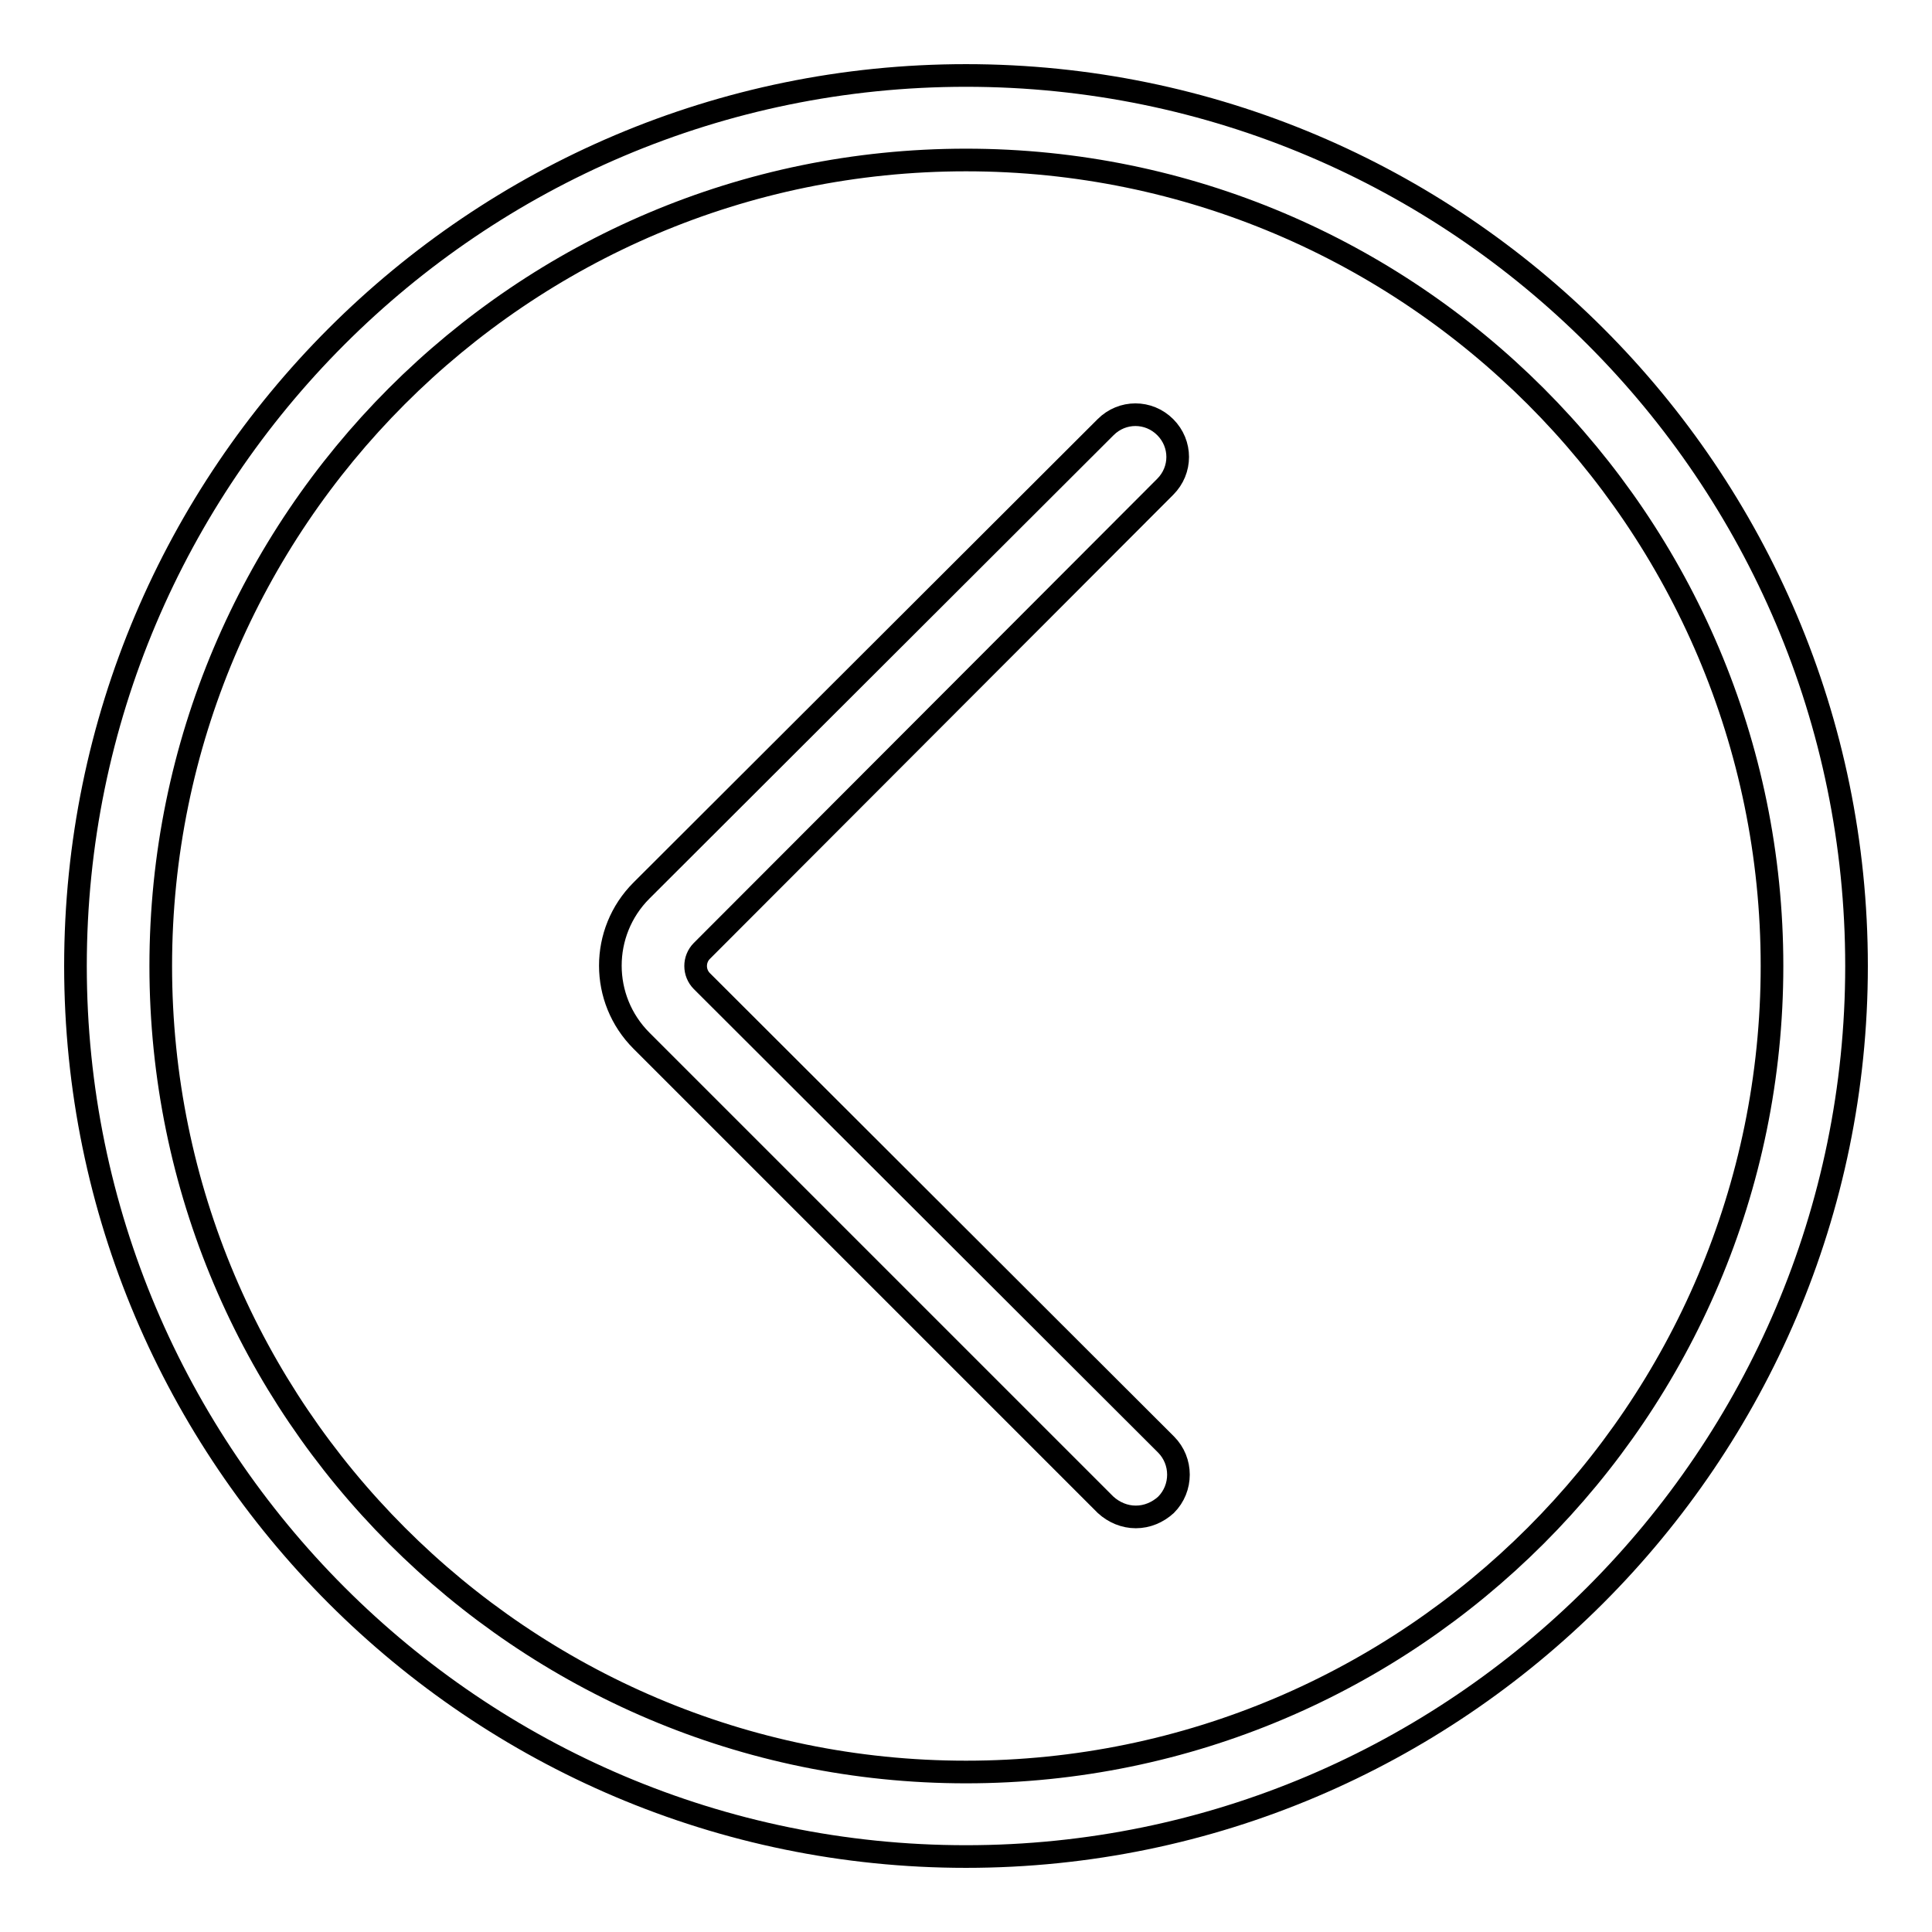
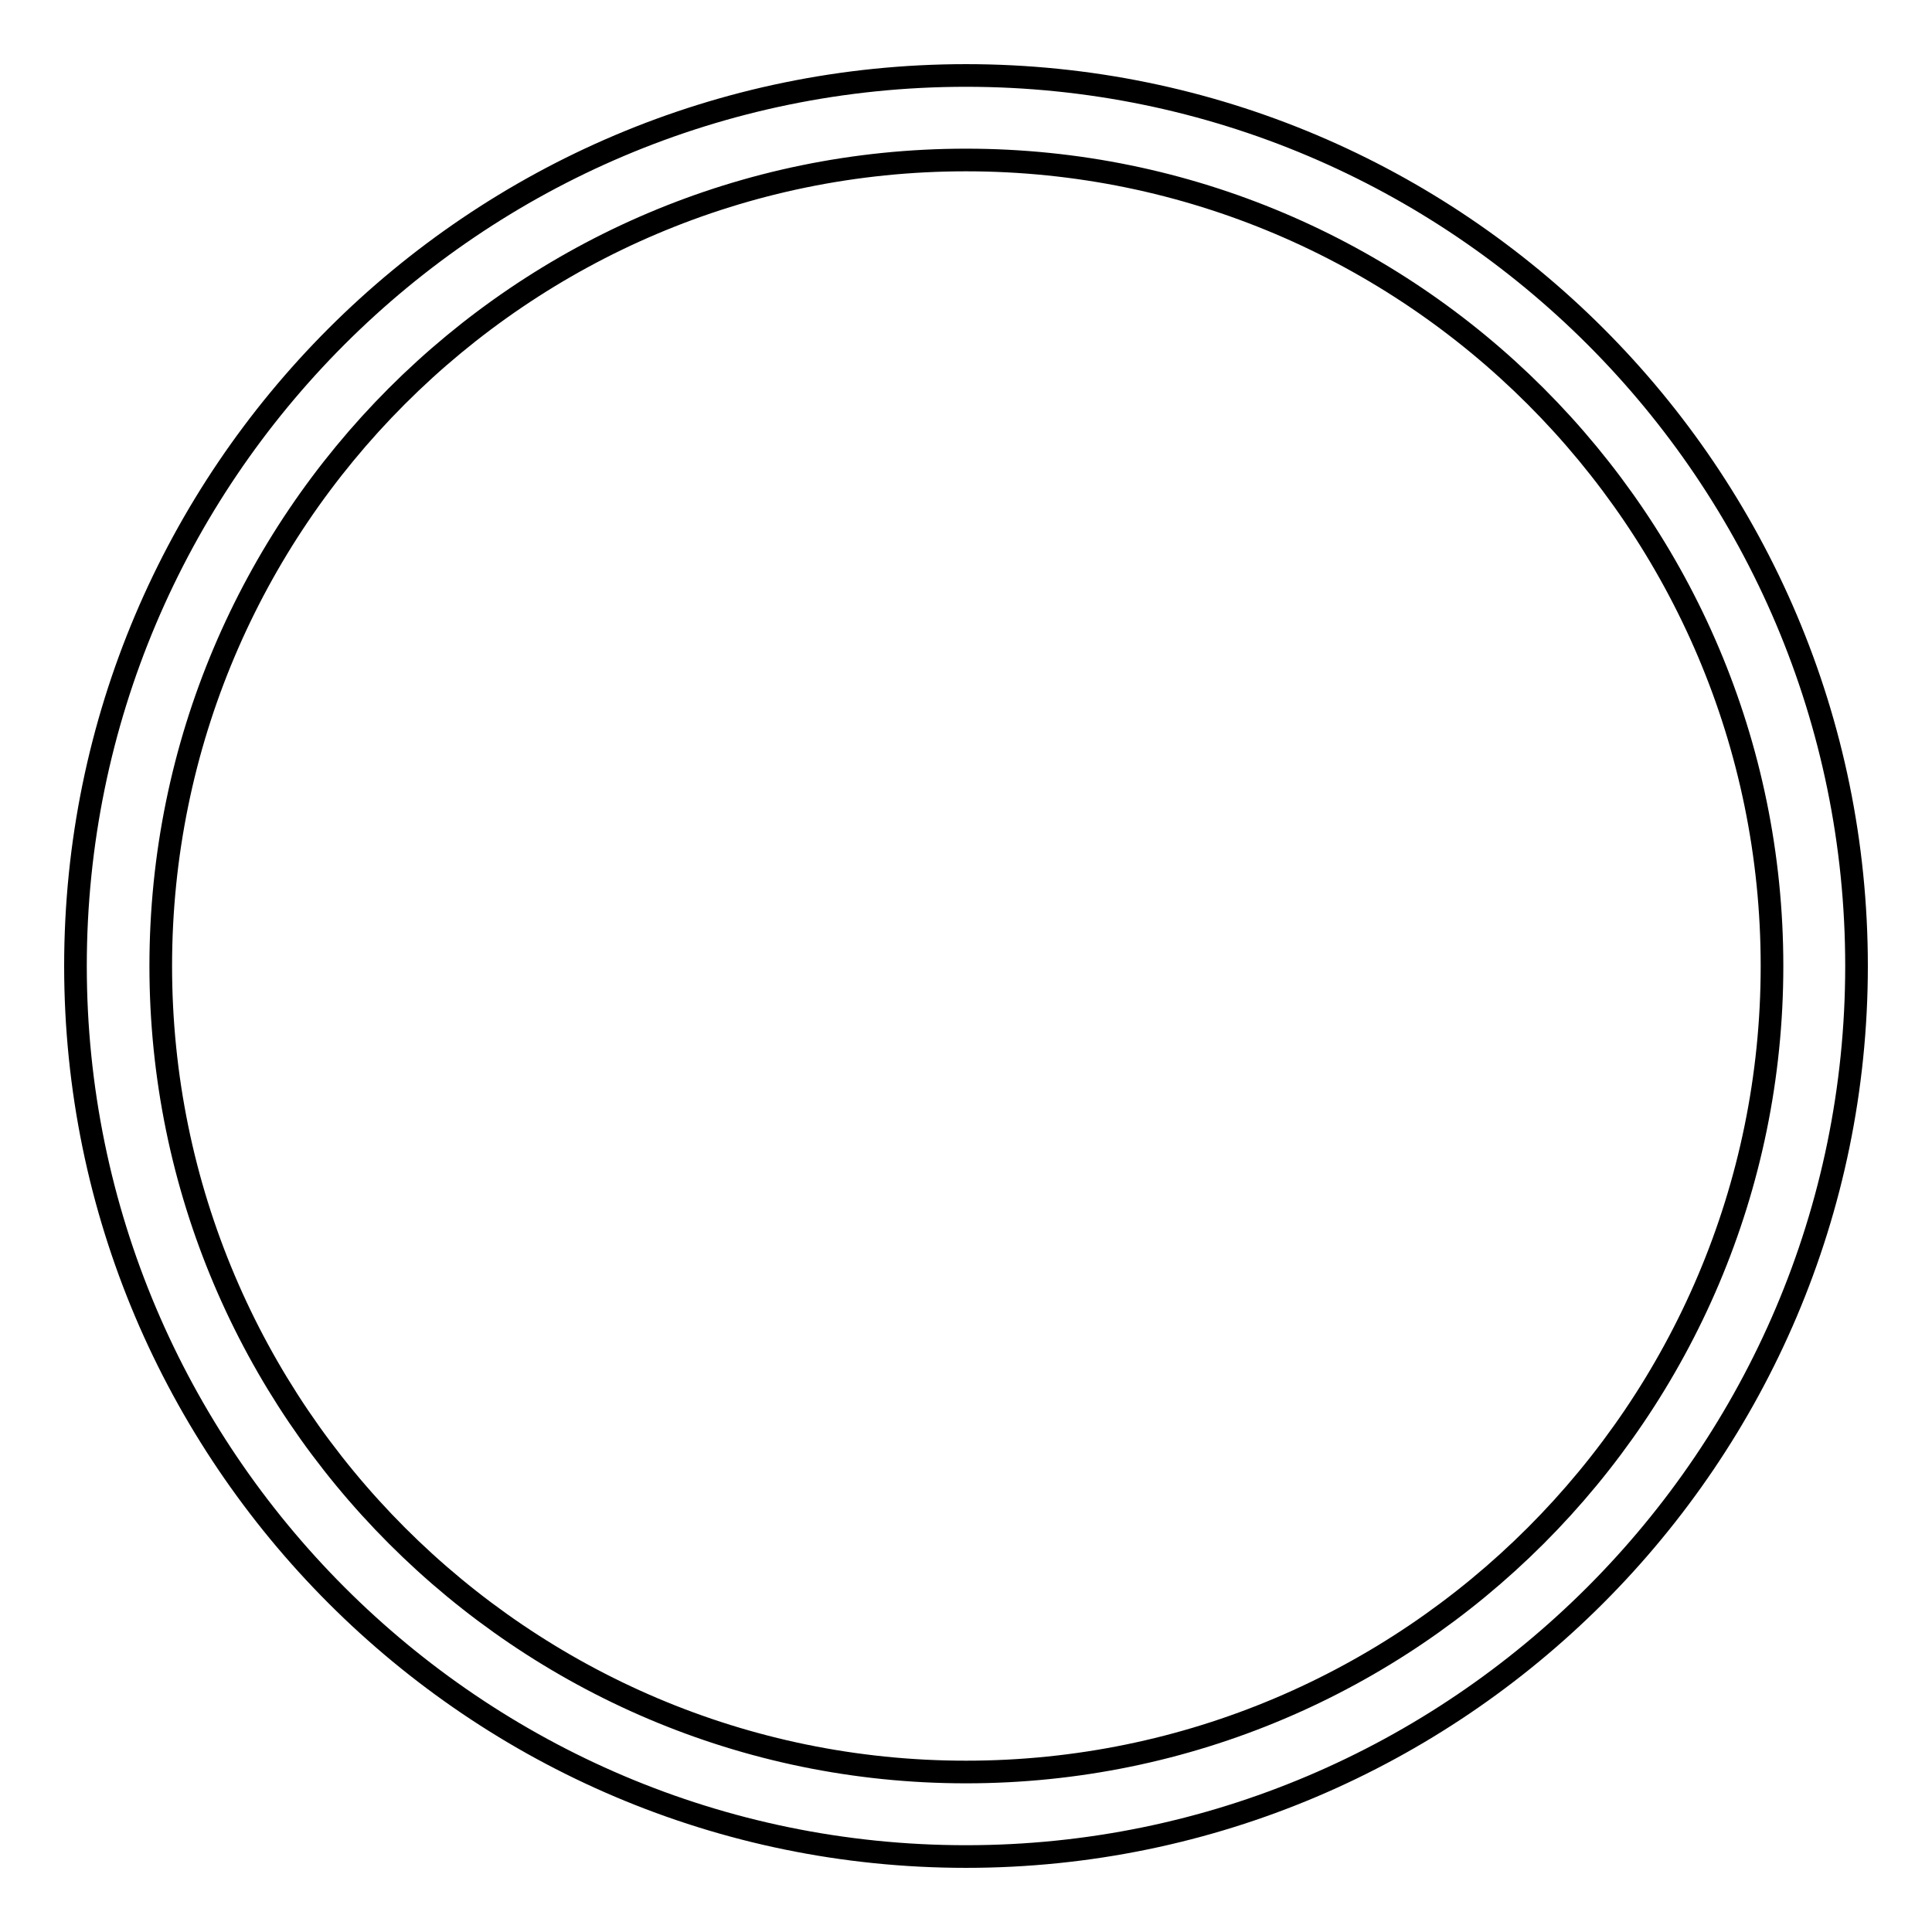
<svg xmlns="http://www.w3.org/2000/svg" version="1.1" x="0px" y="0px" viewBox="0 0 256 256" enable-background="new 0 0 256 256" xml:space="preserve">
  <g>
    <path stroke-width="3" fill-opacity="0" stroke="#000000" d="M128,246c-65.1,0-118-53-118-118C10,62.9,62.9,10,128,10s118,52.9,118,118C246,193,193,246,128,246z  M128,21.2C69.1,21.2,21.3,69.1,21.3,128c0,58.9,47.9,106.8,106.7,106.8c58.9,0,106.8-47.9,106.8-106.8 C234.8,69.1,186.9,21.2,128,21.2z" />
-     <path stroke-width="3" fill-opacity="0" stroke="#000000" d="M150.5,201c-1.5,0-2.9-0.6-4-1.6L85,137.9c-5.5-5.5-5.5-14.4,0-19.9l61.5-61.4c2.2-2.2,5.7-2.2,7.9,0 c2.2,2.2,2.2,5.7,0,7.9L93,126c-1.1,1.1-1.1,2.9,0,4l61.5,61.4c2.2,2.2,2.2,5.8,0,8C153.4,200.4,152,201,150.5,201L150.5,201z" />
  </g>
</svg>